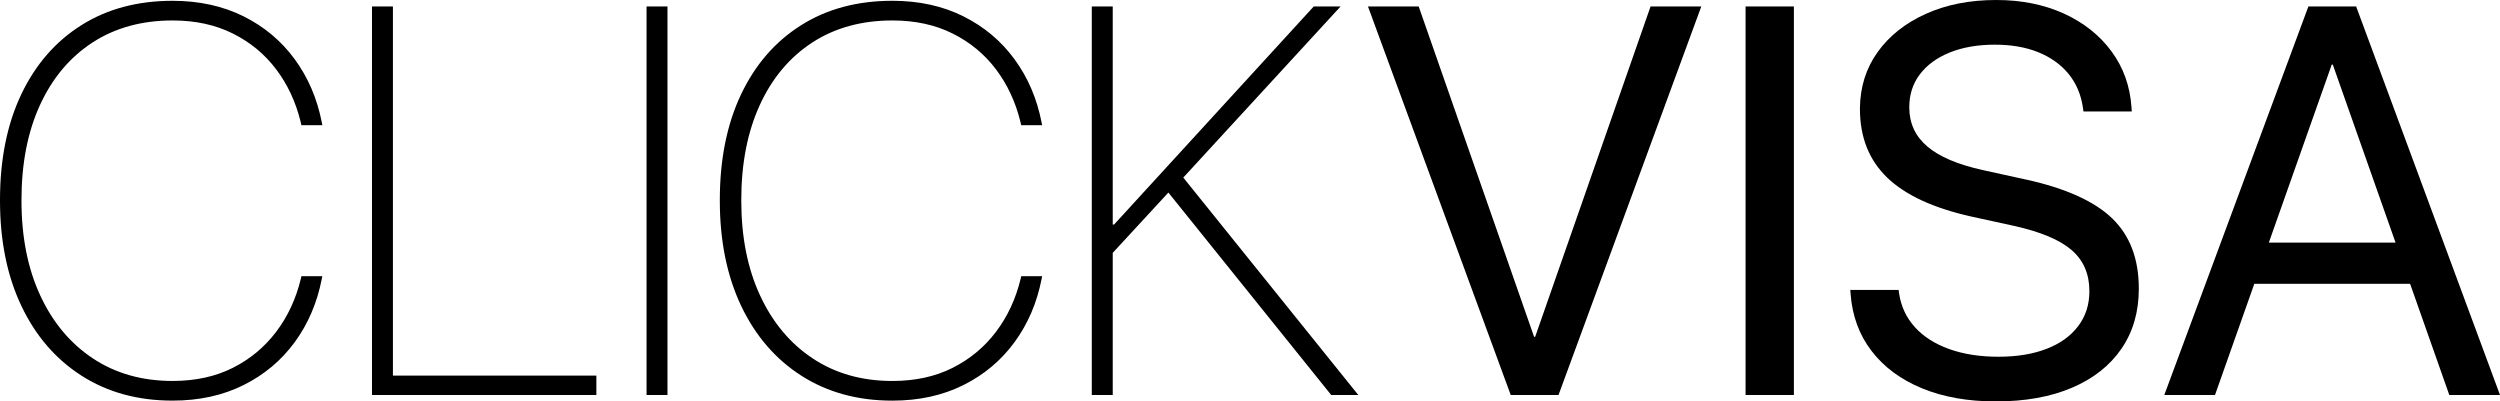
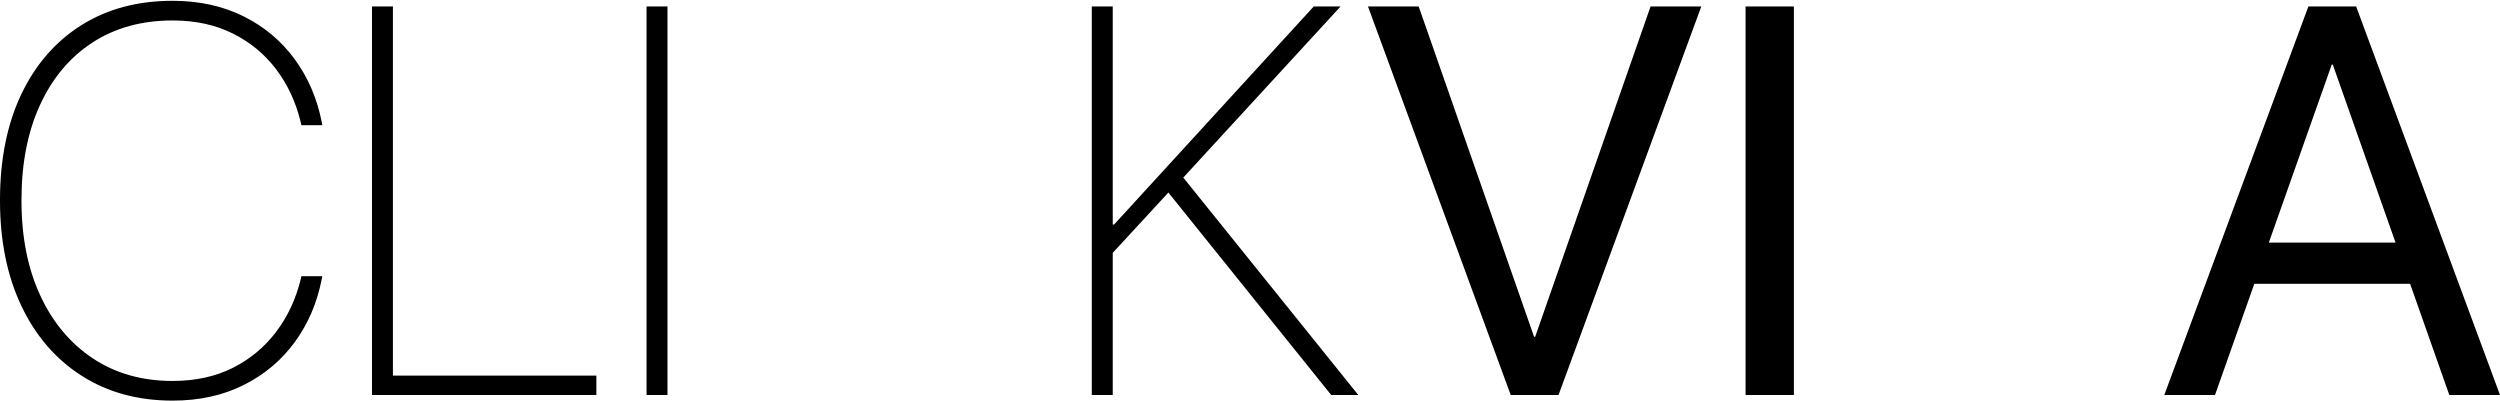
<svg xmlns="http://www.w3.org/2000/svg" width="137" height="22" viewBox="0 0 137 22" fill="none">
  <g clip-path="url(#clip0_0_260)">
    <path d="M2.192 5.754C2.868 4.279 3.827 3.138 5.068 2.33C6.308 1.524 7.771 1.121 9.458 1.121C10.703 1.121 11.804 1.359 12.759 1.837C13.716 2.314 14.507 2.968 15.134 3.799C15.762 4.631 16.208 5.587 16.473 6.668L16.517 6.86H17.665L17.636 6.712C17.381 5.404 16.885 4.248 16.15 3.245C15.415 2.241 14.478 1.457 13.34 0.891C12.202 0.327 10.907 0.044 9.456 0.044C7.535 0.044 5.865 0.491 4.449 1.387C3.032 2.281 1.936 3.547 1.161 5.179C0.387 6.812 0 8.74 0 10.962V10.991C0 13.195 0.39 15.118 1.17 16.76C1.949 18.403 3.049 19.68 4.471 20.589C5.893 21.499 7.555 21.954 9.456 21.954C10.907 21.954 12.202 21.672 13.339 21.106C14.476 20.541 15.413 19.756 16.149 18.753C16.884 17.749 17.378 16.594 17.634 15.285L17.663 15.137H16.516L16.487 15.27C16.222 16.371 15.771 17.342 15.134 18.183C14.496 19.025 13.703 19.683 12.752 20.161C11.801 20.638 10.703 20.876 9.458 20.876C7.79 20.876 6.337 20.466 5.096 19.645C3.856 18.824 2.893 17.674 2.206 16.192C1.519 14.712 1.177 12.979 1.177 10.991V10.962C1.177 8.965 1.515 7.229 2.191 5.754H2.192Z" fill="black" />
    <path d="M21.532 0.354H20.385V21.646H32.681V20.583H21.532V0.354Z" fill="black" />
    <path d="M36.578 0.354H35.431V21.646H36.578V0.354Z" fill="black" />
-     <path d="M41.637 5.754C42.313 4.279 43.272 3.138 44.512 2.33C45.752 1.524 47.216 1.121 48.902 1.121C50.147 1.121 51.248 1.359 52.204 1.837C53.159 2.314 53.951 2.968 54.579 3.799C55.206 4.631 55.652 5.587 55.917 6.668L55.962 6.86H57.109L57.08 6.713C56.825 5.404 56.33 4.248 55.594 3.245C54.859 2.241 53.922 1.457 52.785 0.891C51.648 0.325 50.353 0.043 48.902 0.043C46.98 0.043 45.311 0.49 43.895 1.386C42.477 2.28 41.382 3.546 40.607 5.178C39.833 6.811 39.446 8.739 39.446 10.962V10.991C39.446 13.195 39.836 15.118 40.615 16.761C41.395 18.403 42.496 19.68 43.917 20.59C45.339 21.499 47.001 21.955 48.902 21.955C50.353 21.955 51.648 21.672 52.785 21.107C53.922 20.541 54.859 19.757 55.594 18.753C56.33 17.749 56.825 16.594 57.08 15.285L57.109 15.137H55.962L55.933 15.27C55.667 16.371 55.217 17.343 54.58 18.184C53.943 19.025 53.149 19.683 52.198 20.161C51.247 20.638 50.148 20.877 48.903 20.877C47.237 20.877 45.782 20.466 44.542 19.645C43.302 18.824 42.339 17.674 41.652 16.192C40.965 14.712 40.622 12.979 40.622 10.991V10.962C40.622 8.965 40.961 7.23 41.638 5.754H41.637Z" fill="black" />
    <path d="M73.464 0.354H71.993L61.051 12.305H60.978V0.354H59.83V21.646H60.978V13.856L64.027 10.552L72.95 21.646H74.435L64.844 9.731L73.464 0.354Z" fill="black" />
    <path d="M84.127 18.458H84.068L77.744 0.354H74.965L82.788 21.646H85.407L93.231 0.354H90.451L84.127 18.458Z" fill="black" />
    <path d="M98.305 0.354H95.657V21.646H98.305V0.354Z" fill="black" />
-     <path d="M111.027 9.841L108.674 9.324C107.291 9.02 106.271 8.586 105.614 8.025C104.956 7.464 104.629 6.751 104.629 5.885V5.87C104.629 5.183 104.822 4.582 105.21 4.071C105.597 3.56 106.143 3.161 106.85 2.875C107.556 2.591 108.379 2.448 109.321 2.448C110.223 2.448 111.015 2.586 111.696 2.861C112.377 3.137 112.929 3.531 113.351 4.042C113.772 4.553 114.038 5.173 114.145 5.901L114.174 6.107H116.821L116.806 5.885C116.728 4.725 116.363 3.701 115.711 2.816C115.059 1.931 114.189 1.24 113.101 0.744C112.012 0.249 110.778 0 109.395 0C107.944 0 106.656 0.253 105.534 0.76C104.411 1.266 103.531 1.965 102.894 2.854C102.257 3.744 101.933 4.775 101.924 5.946V5.961C101.924 7.515 102.421 8.771 103.416 9.731C104.411 10.689 105.943 11.4 108.012 11.863L110.366 12.378C111.827 12.703 112.881 13.145 113.528 13.706C114.175 14.267 114.498 15.014 114.498 15.948V15.964C114.498 16.692 114.295 17.326 113.888 17.866C113.482 18.408 112.905 18.824 112.16 19.113C111.416 19.404 110.532 19.549 109.513 19.549C108.493 19.549 107.594 19.408 106.815 19.128C106.036 18.848 105.41 18.45 104.94 17.933C104.47 17.416 104.181 16.803 104.073 16.096L104.044 15.889H101.397L101.412 16.096C101.5 17.305 101.884 18.353 102.566 19.238C103.247 20.124 104.169 20.805 105.332 21.282C106.493 21.759 107.839 21.998 109.368 21.998C110.986 21.998 112.38 21.747 113.552 21.245C114.724 20.743 115.626 20.03 116.259 19.105C116.891 18.18 117.207 17.088 117.207 15.829V15.814C117.207 14.191 116.722 12.909 115.751 11.971C114.781 11.032 113.207 10.321 111.03 9.839L111.027 9.841Z" fill="black" />
    <path d="M134.221 21.646H137L129.117 0.354H128.456H127.839H126.5L118.603 21.646H121.382L123.536 15.553H132.074L134.222 21.646H134.221ZM124.332 13.294L127.779 3.541H127.838L131.276 13.294H124.332Z" fill="black" />
  </g>
  <defs>
    <clipPath id="clip0_0_260">
      <rect width="137" height="22" fill="white" />
    </clipPath>
  </defs>
</svg>